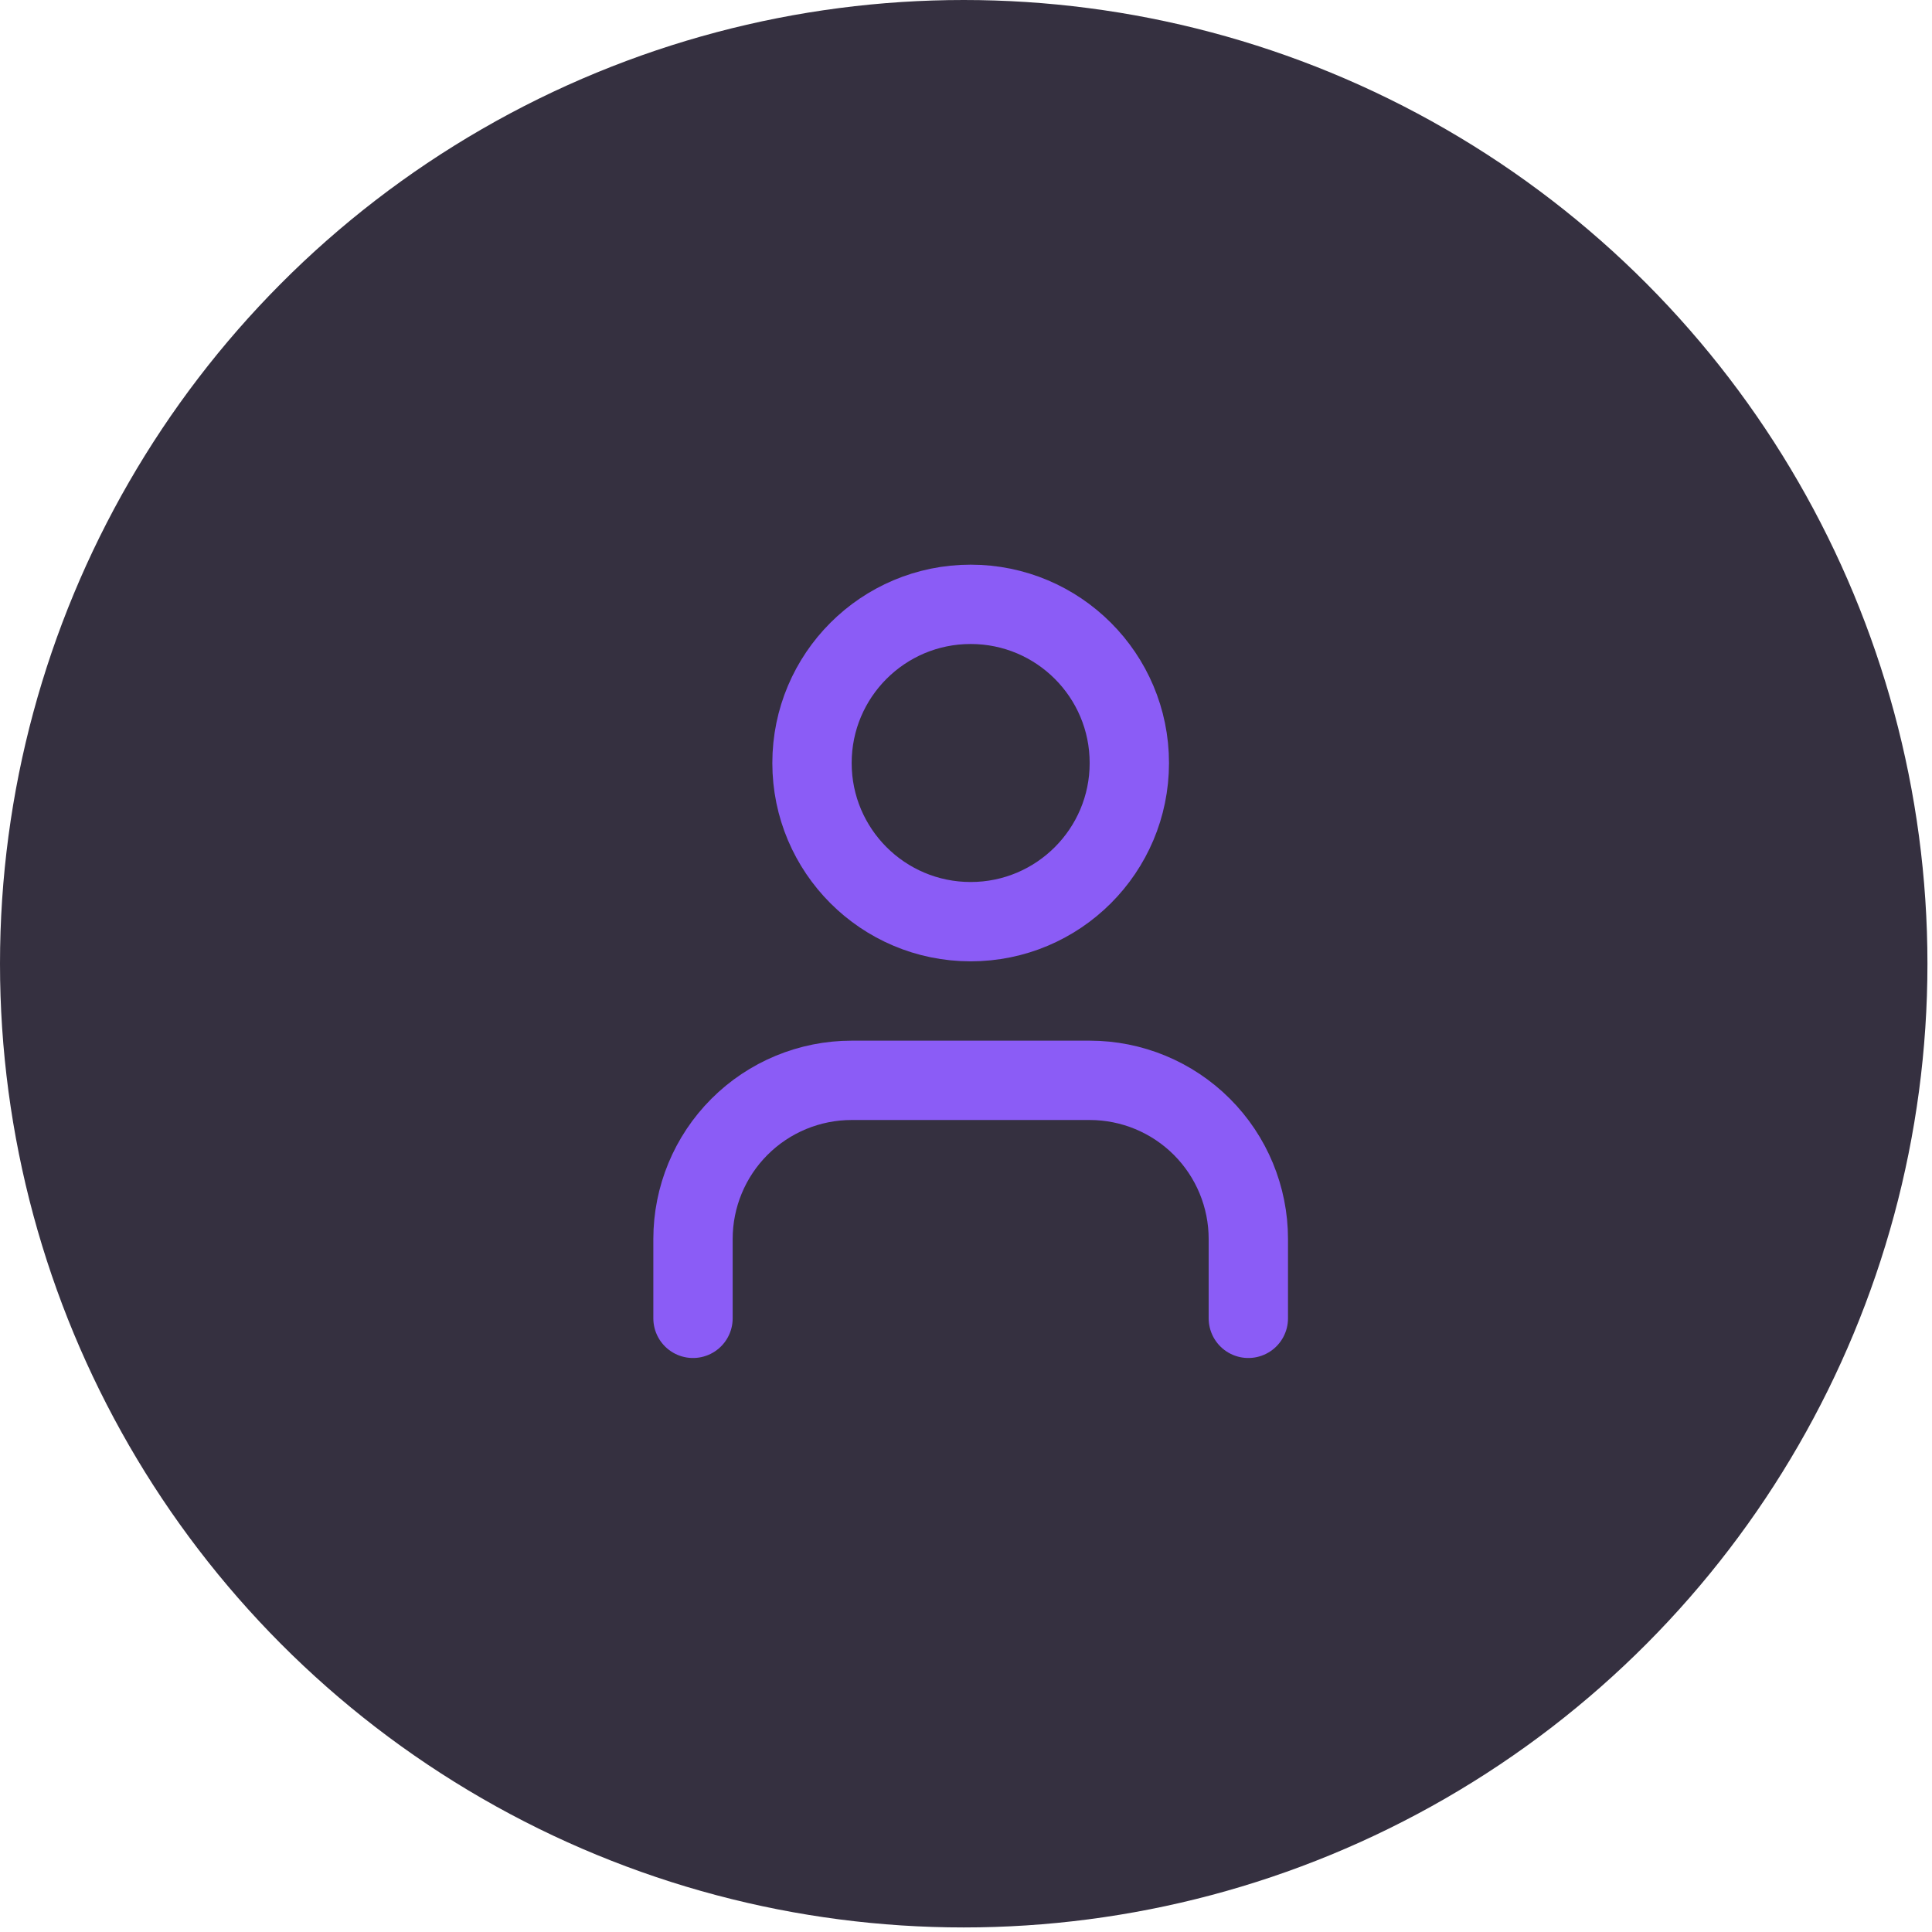
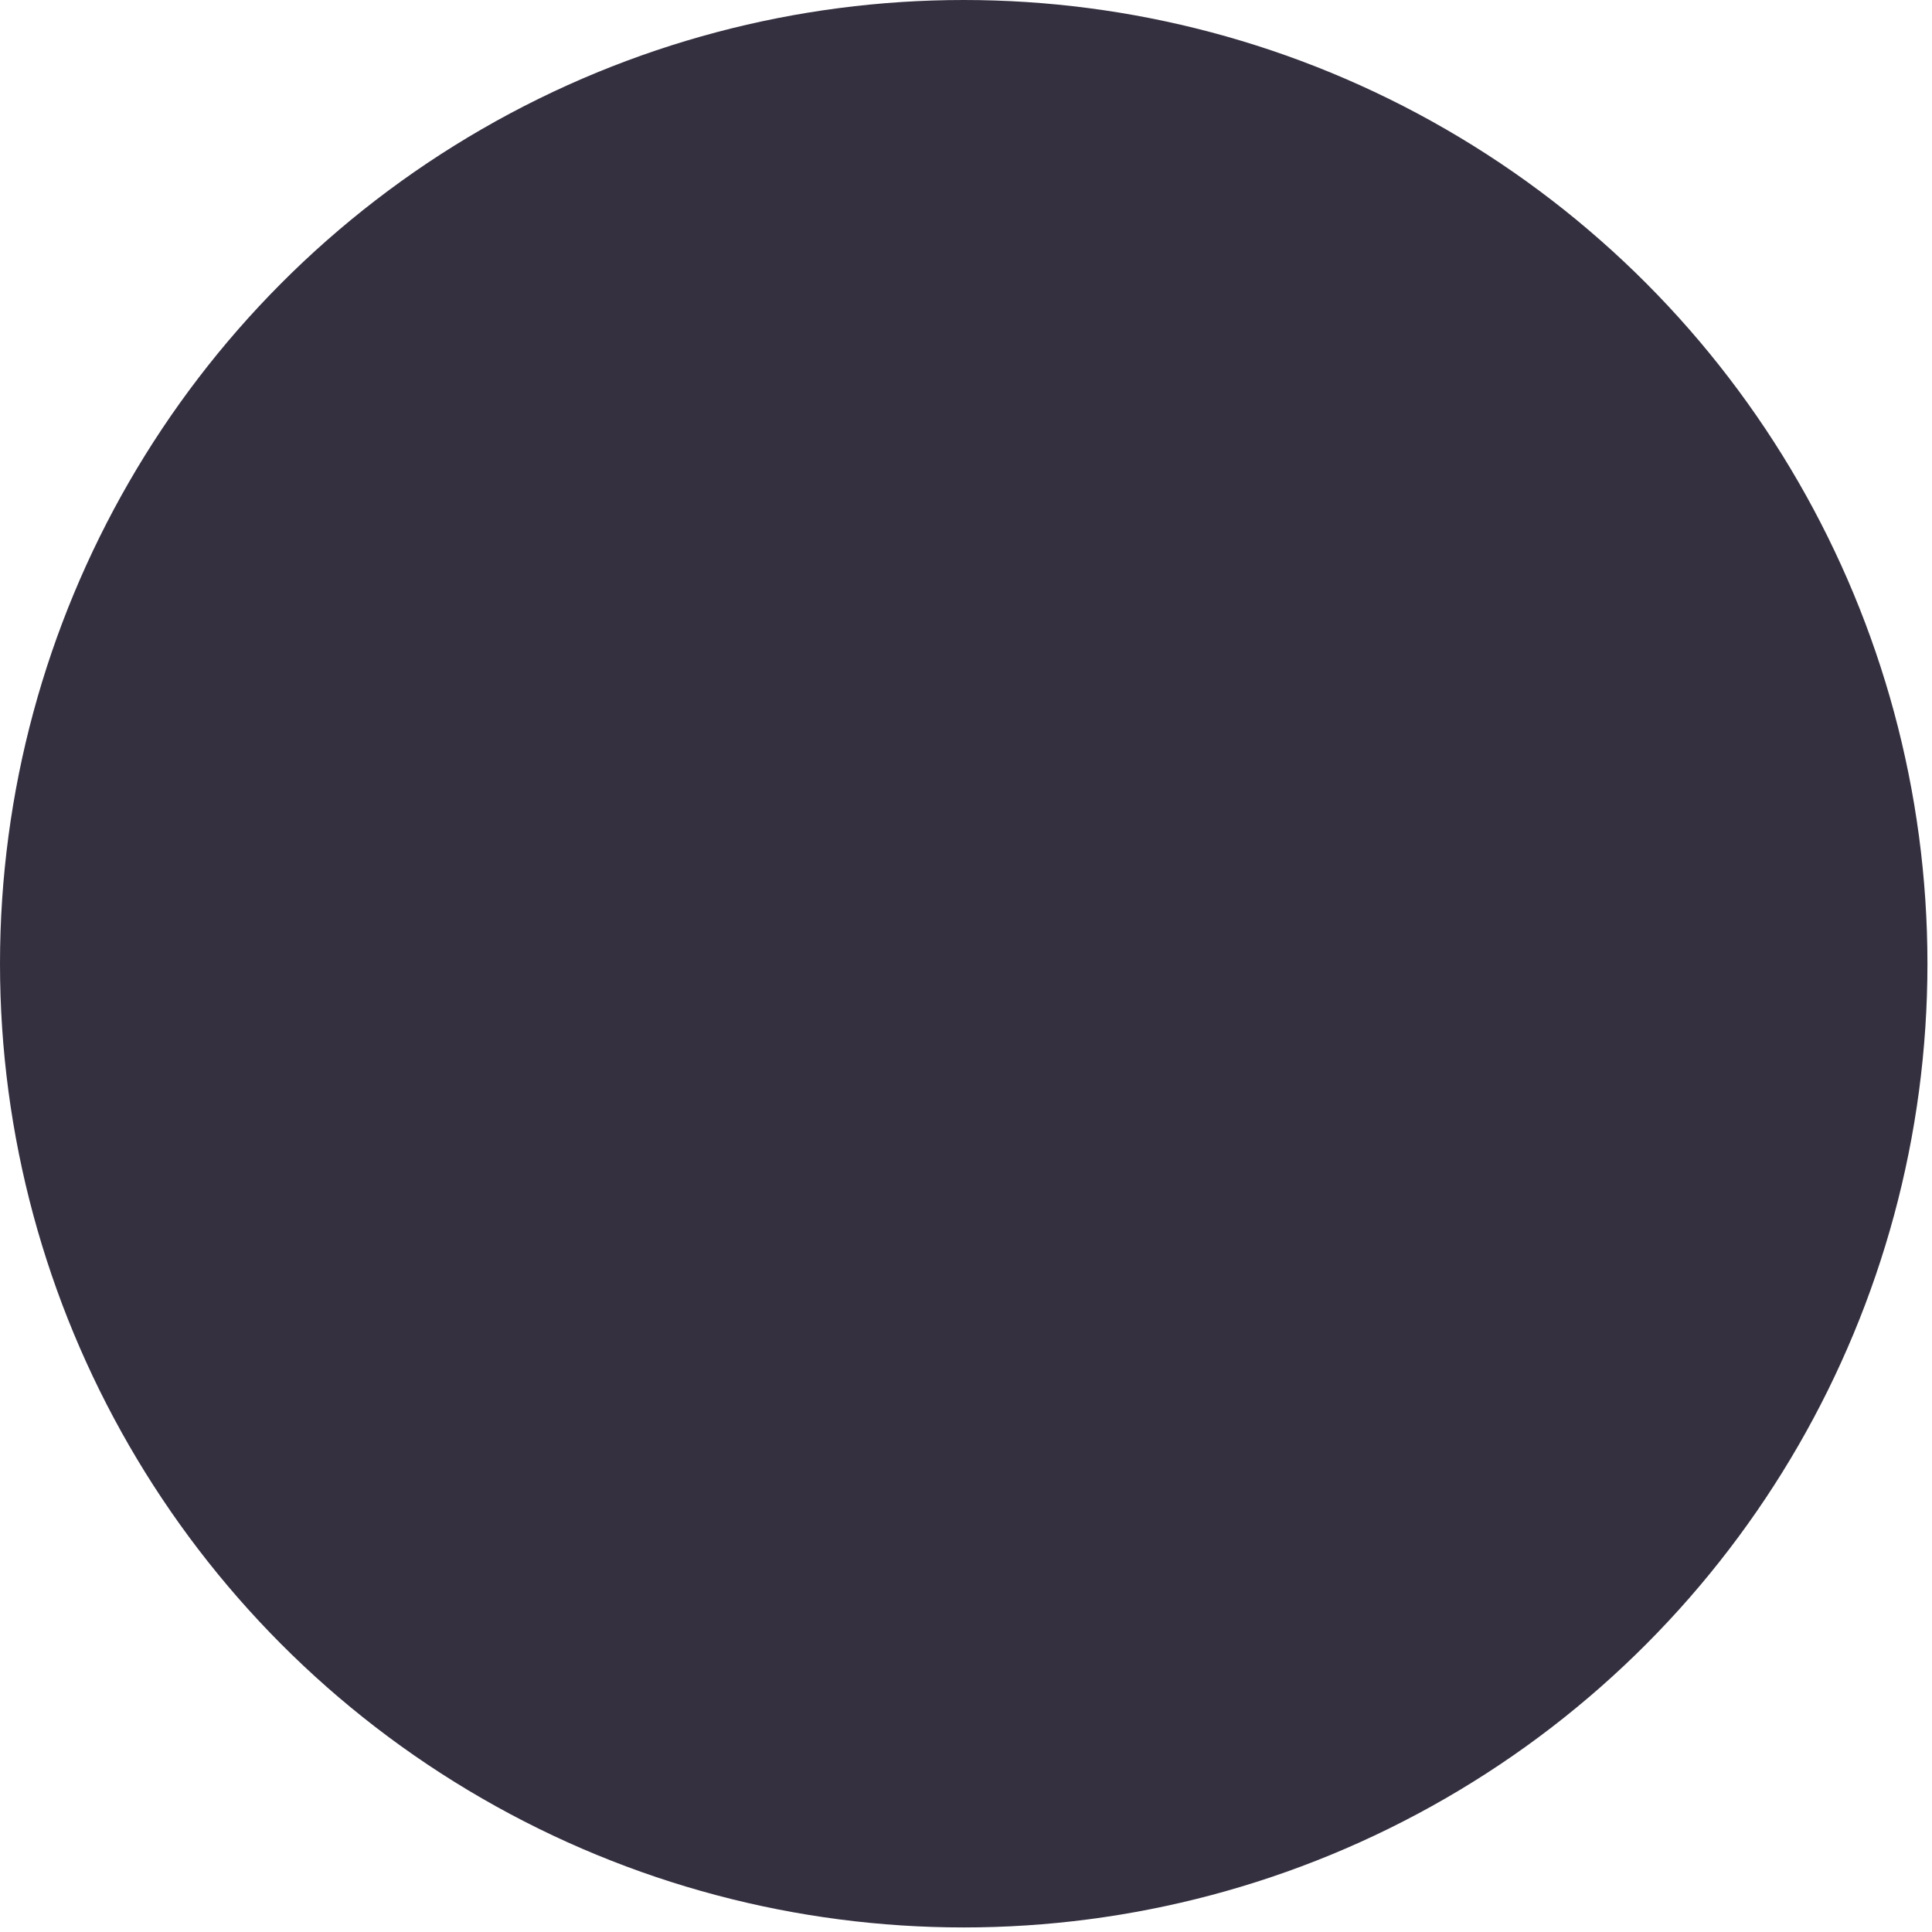
<svg xmlns="http://www.w3.org/2000/svg" width="207" height="207" viewBox="0 0 207 207" fill="none">
  <circle cx="103.256" cy="103.256" r="103.256" fill="#353040" />
-   <path d="M133.75 141.25V132.75C133.75 128.241 131.959 123.917 128.771 120.729C125.583 117.541 121.259 115.75 116.75 115.75H91.25C86.741 115.75 82.417 117.541 79.229 120.729C76.041 123.917 74.25 128.241 74.25 132.75V141.25" stroke="#8B5CF6" stroke-width="8.5" stroke-linecap="round" stroke-linejoin="round" />
-   <path d="M104 98.75C113.389 98.75 121 91.139 121 81.75C121 72.361 113.389 64.75 104 64.75C94.611 64.75 87 72.361 87 81.75C87 91.139 94.611 98.75 104 98.75Z" stroke="#8B5CF6" stroke-width="8.5" stroke-linecap="round" stroke-linejoin="round" />
</svg>